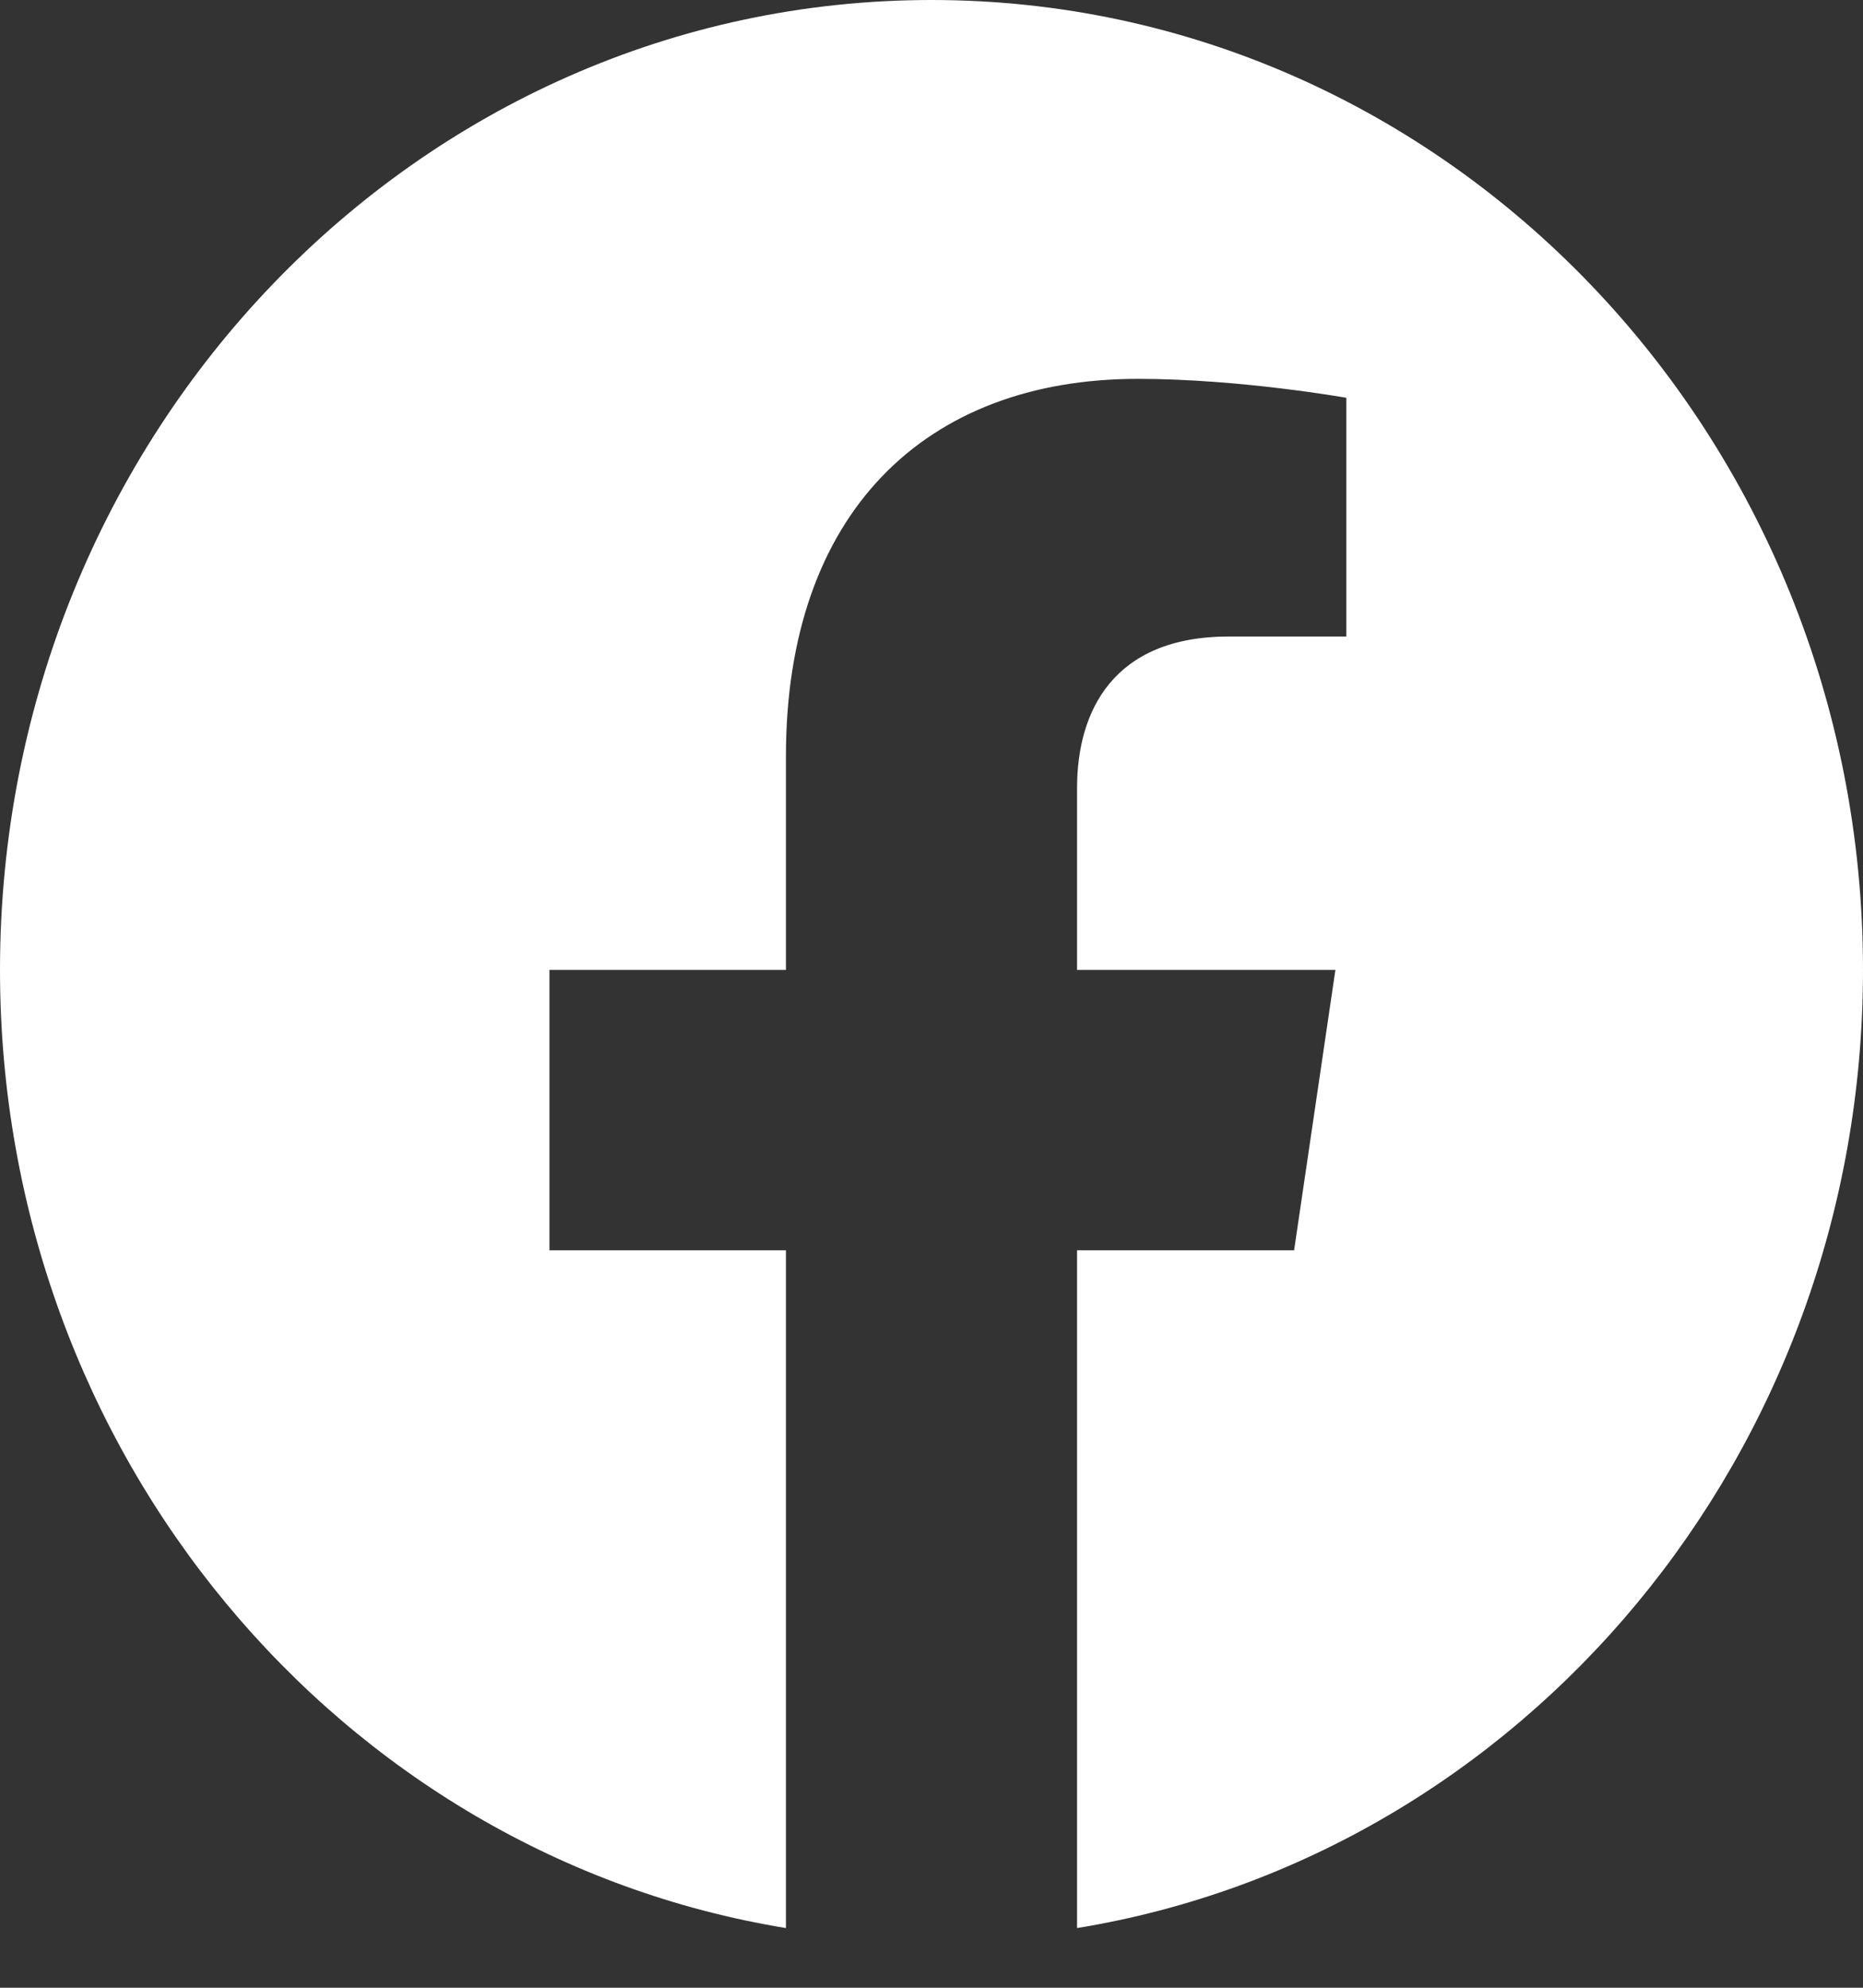
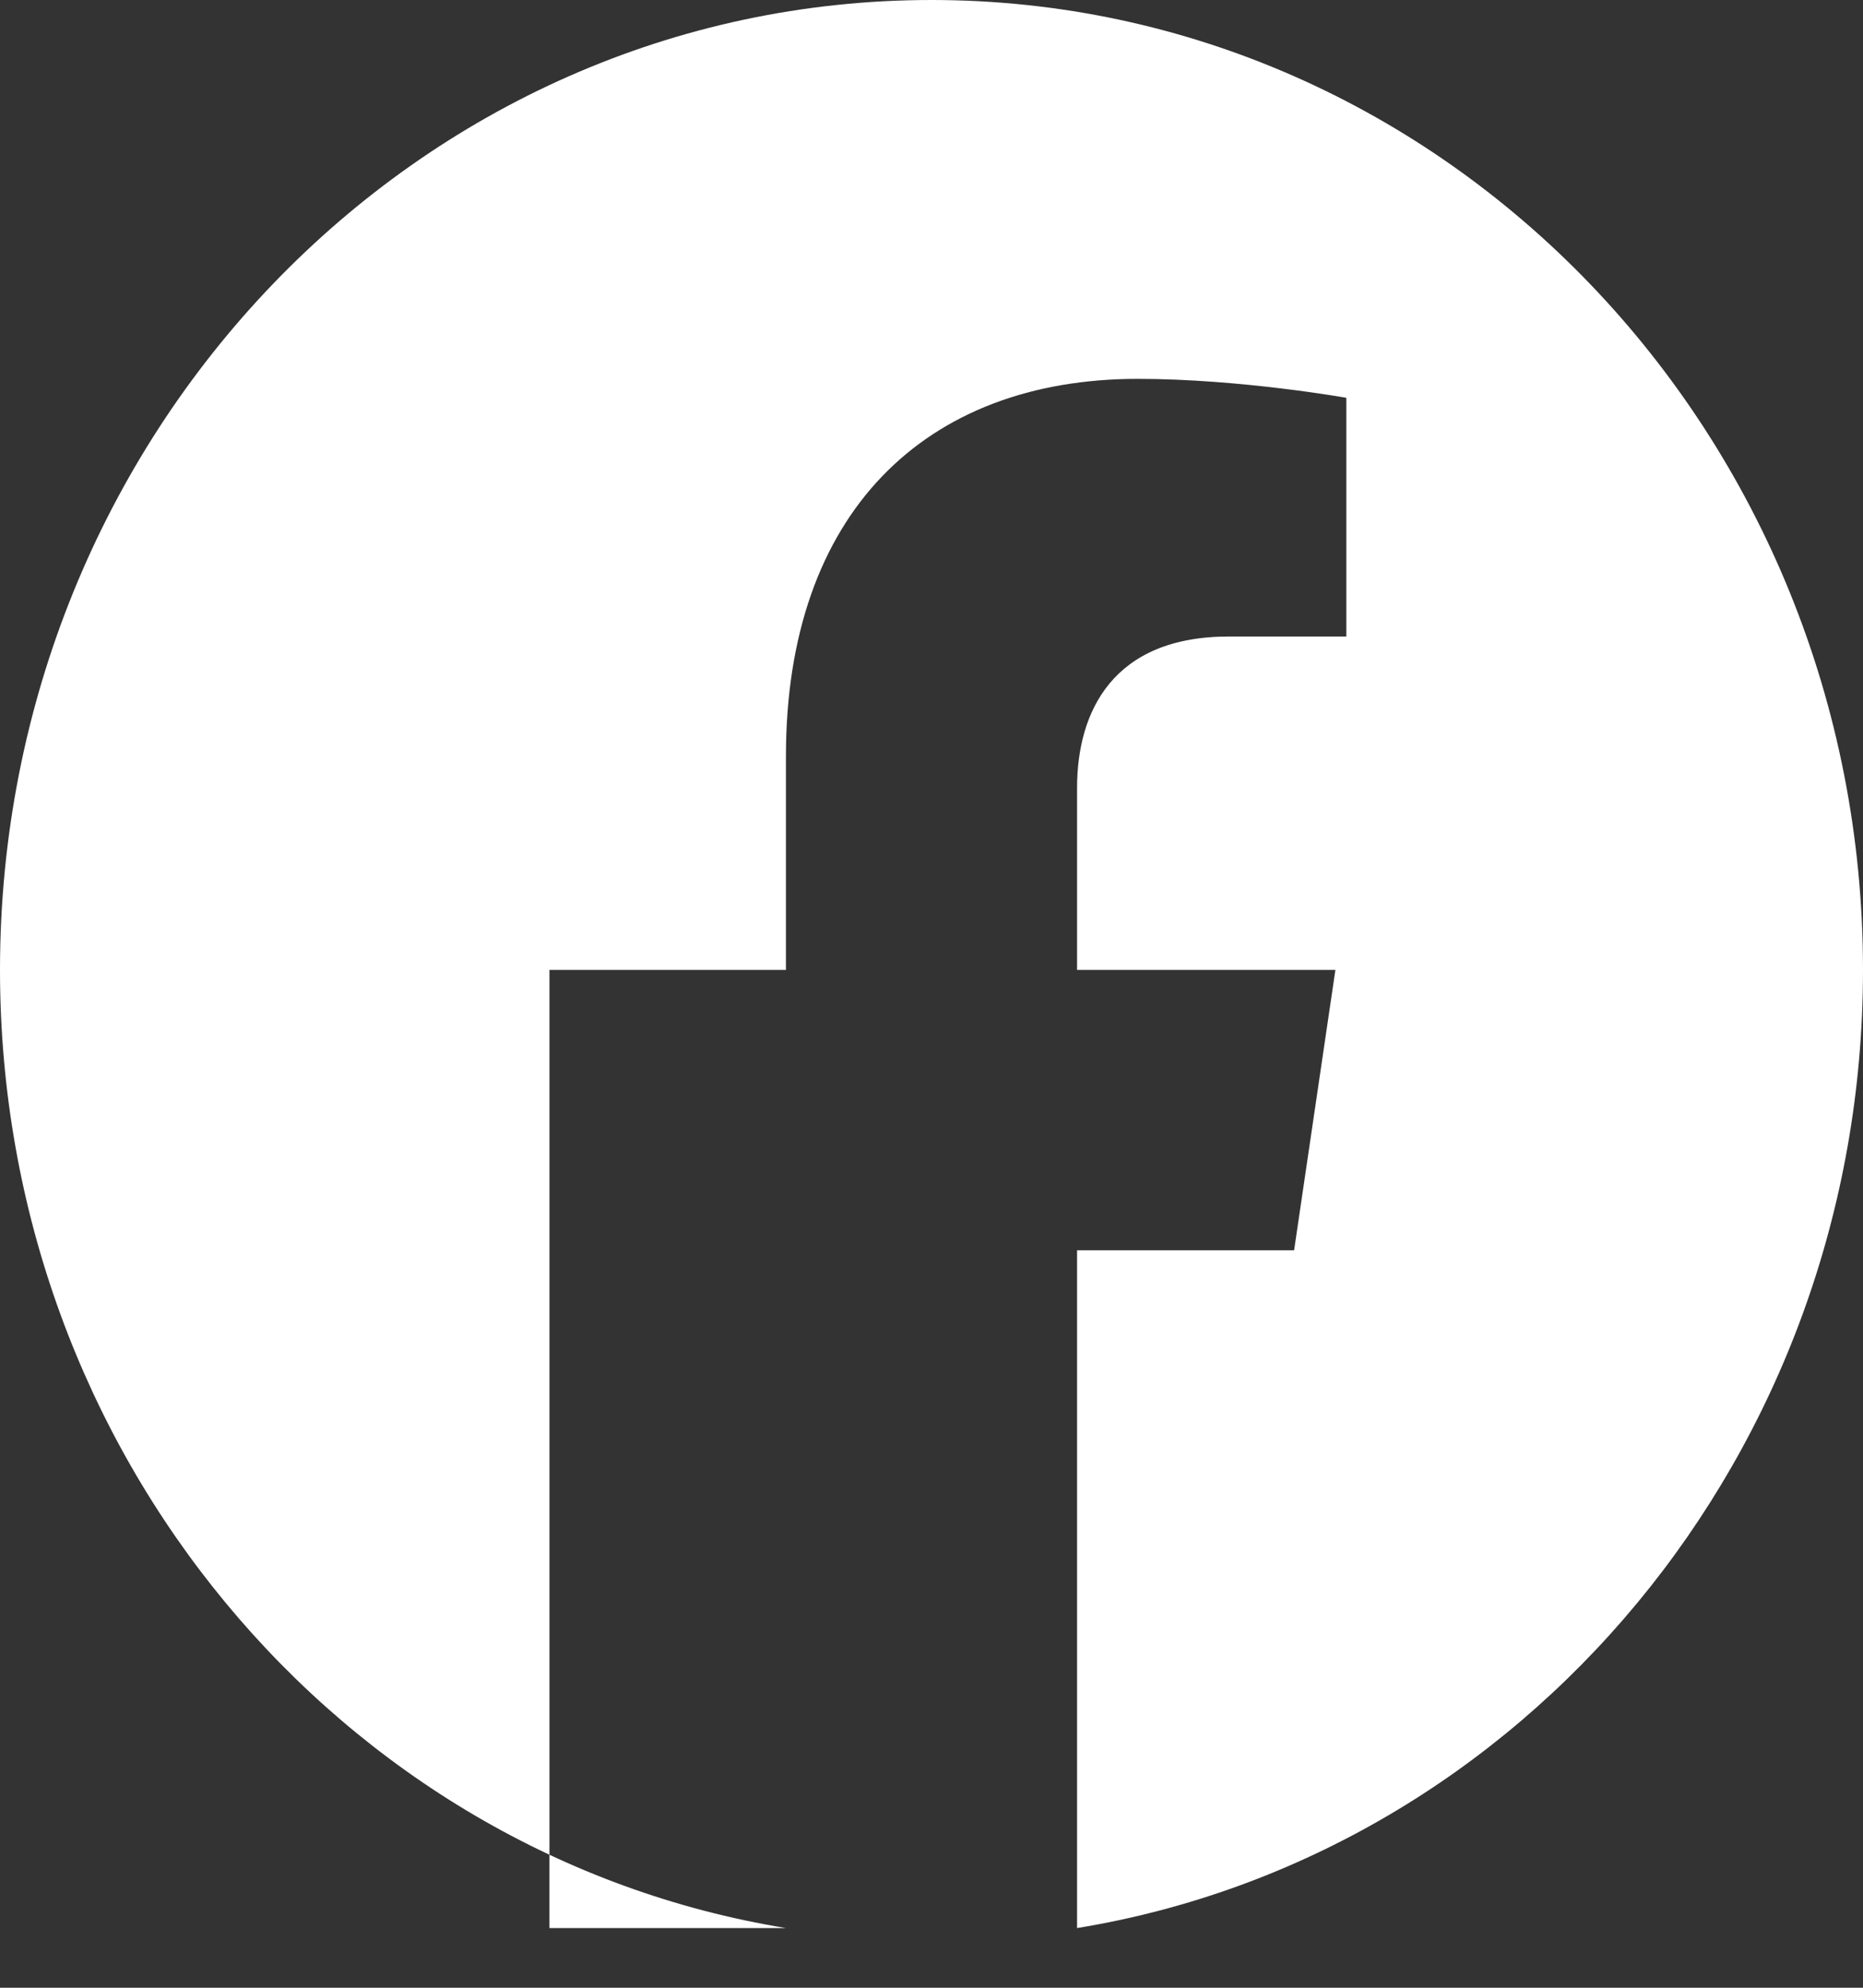
<svg xmlns="http://www.w3.org/2000/svg" width="30" height="32" viewBox="0 0 30 32" fill="none">
  <rect x="0" y="0" width="30" height="32" fill="#333333" stroke="none" />
-   <path d="M30 15.614C30 6.991 23.284 0 15 0C6.716 0 0 6.991 0 15.614C0 23.408 5.485 29.867 12.656 31.039V20.128H8.848V15.614H12.656V12.174C12.656 8.261 14.896 6.099 18.322 6.099C19.963 6.099 21.68 6.404 21.68 6.404V10.247H19.788C17.925 10.247 17.344 11.45 17.344 12.685V15.614H21.504L20.839 20.128H17.344V31.039C24.515 29.867 30 23.408 30 15.614Z" fill="white" />
+   <path d="M30 15.614C30 6.991 23.284 0 15 0C6.716 0 0 6.991 0 15.614C0 23.408 5.485 29.867 12.656 31.039H8.848V15.614H12.656V12.174C12.656 8.261 14.896 6.099 18.322 6.099C19.963 6.099 21.68 6.404 21.68 6.404V10.247H19.788C17.925 10.247 17.344 11.45 17.344 12.685V15.614H21.504L20.839 20.128H17.344V31.039C24.515 29.867 30 23.408 30 15.614Z" fill="white" />
</svg>